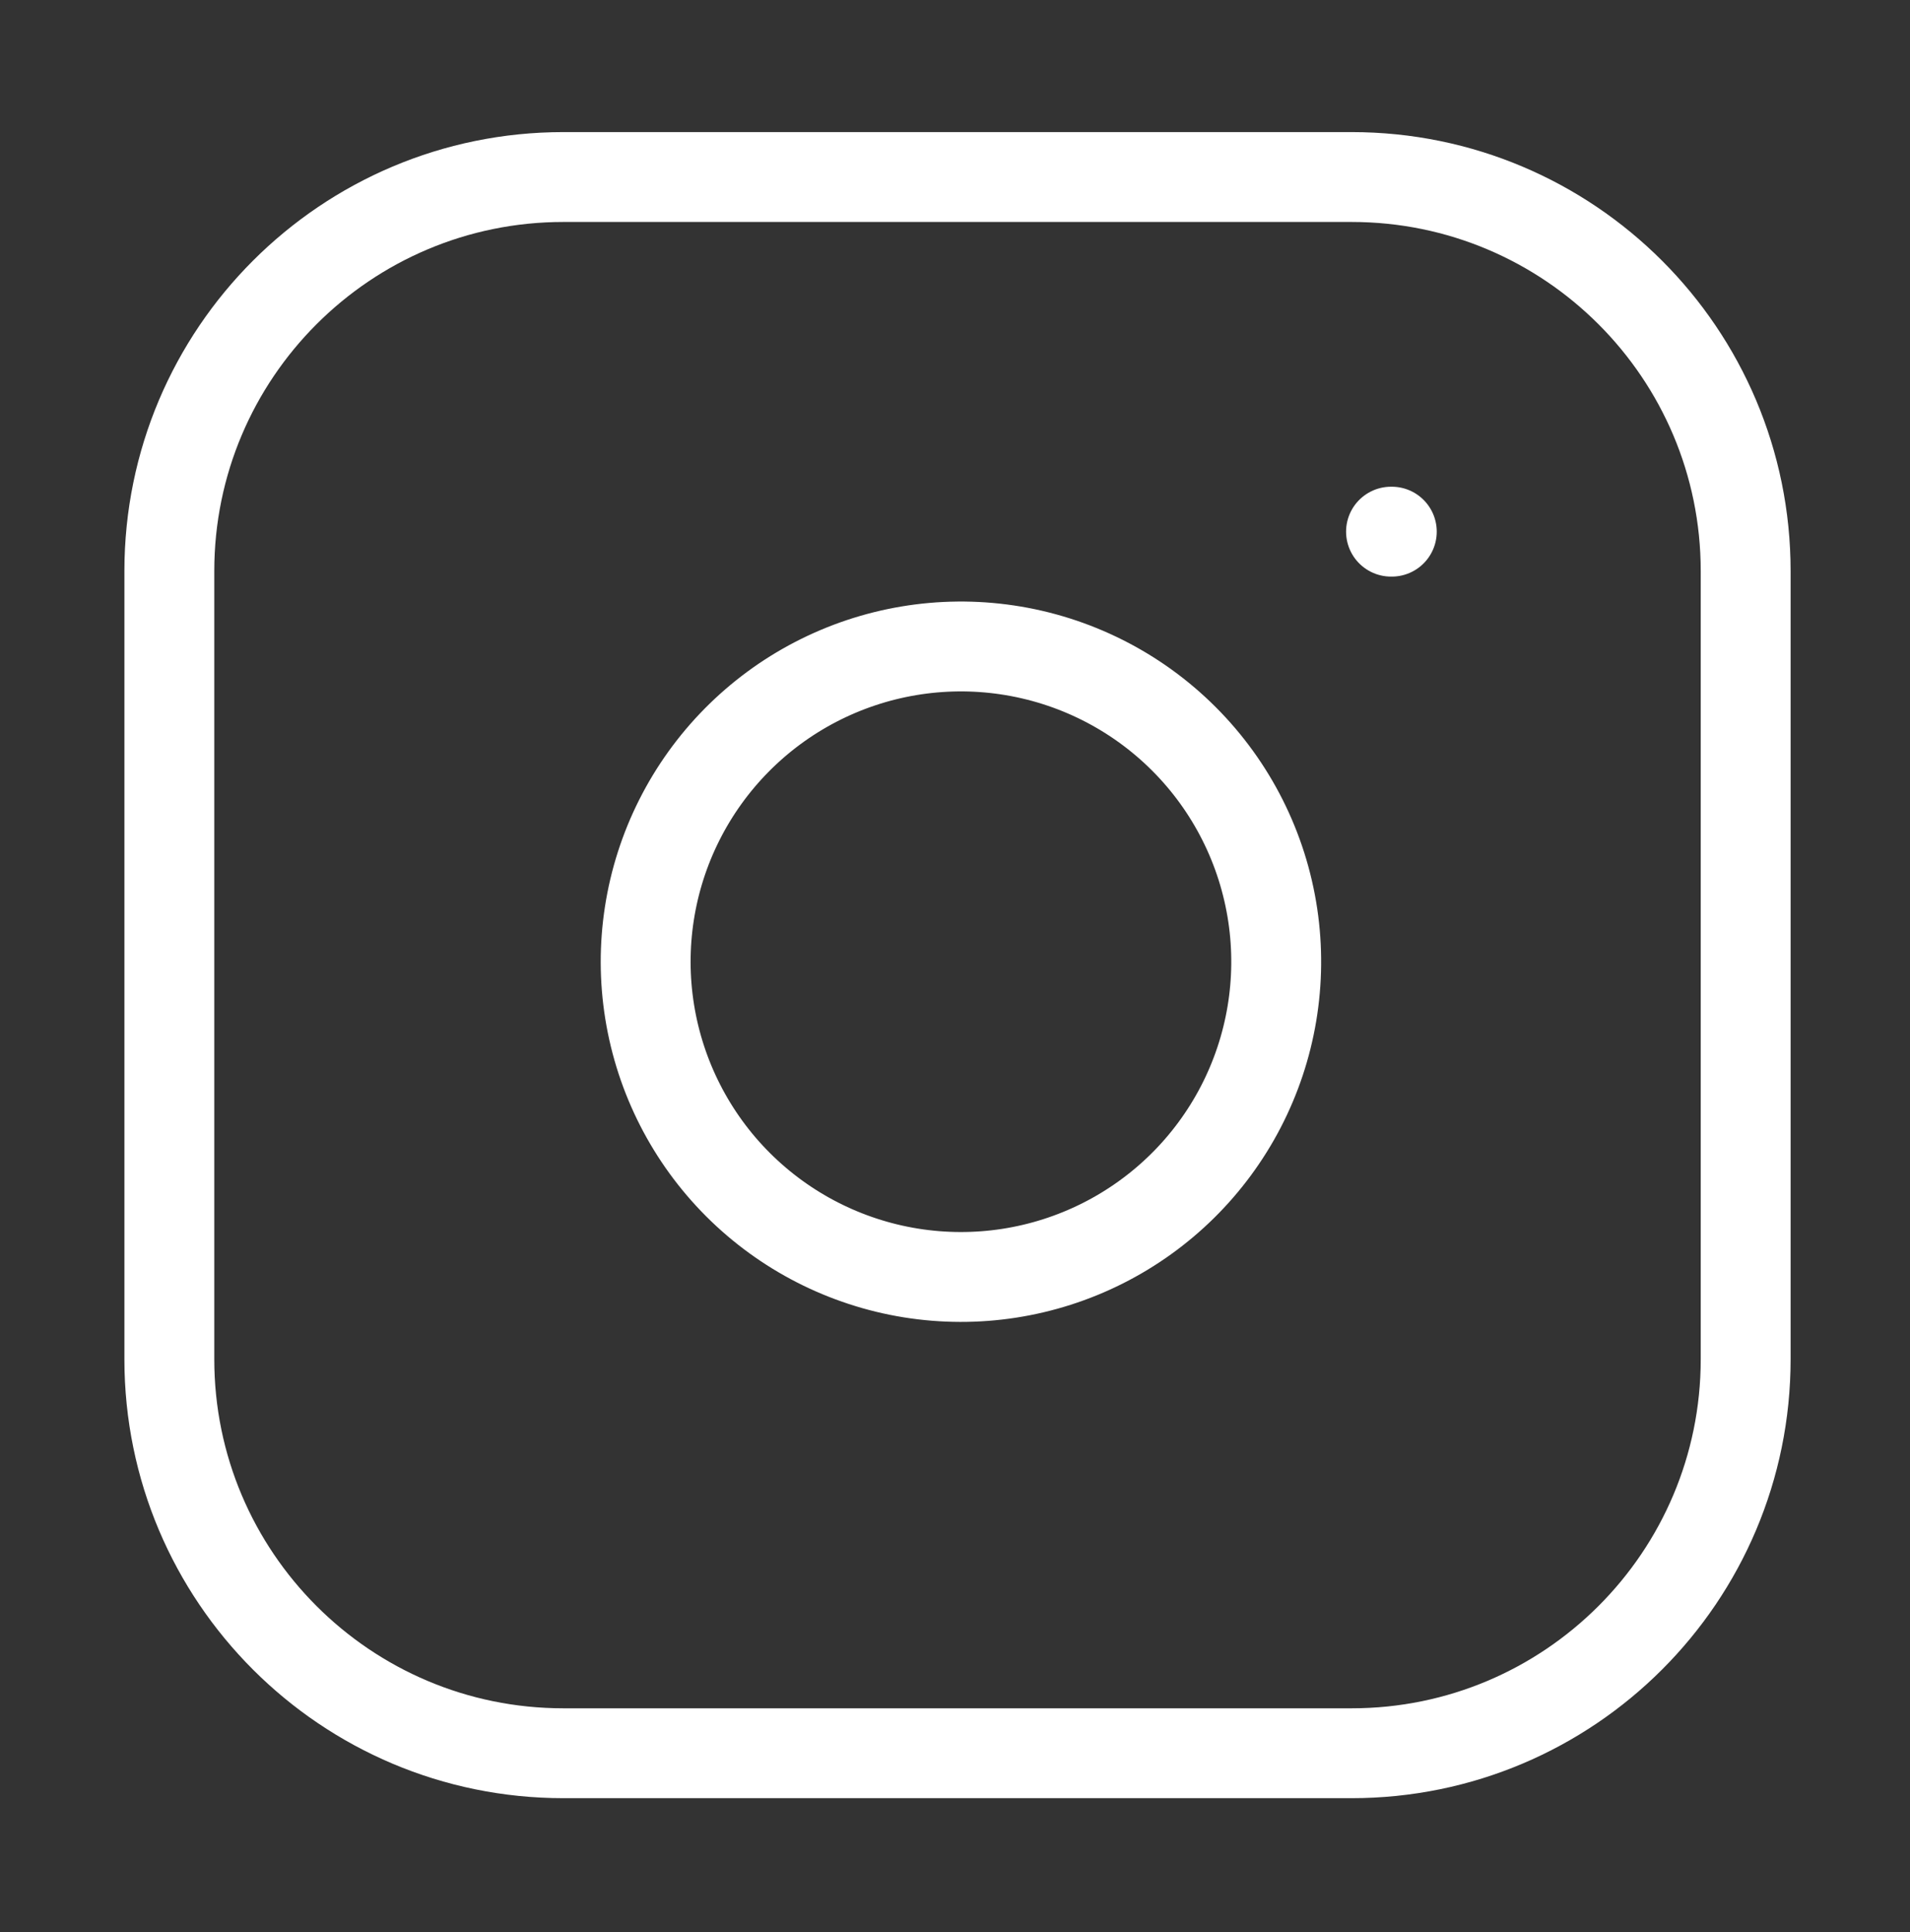
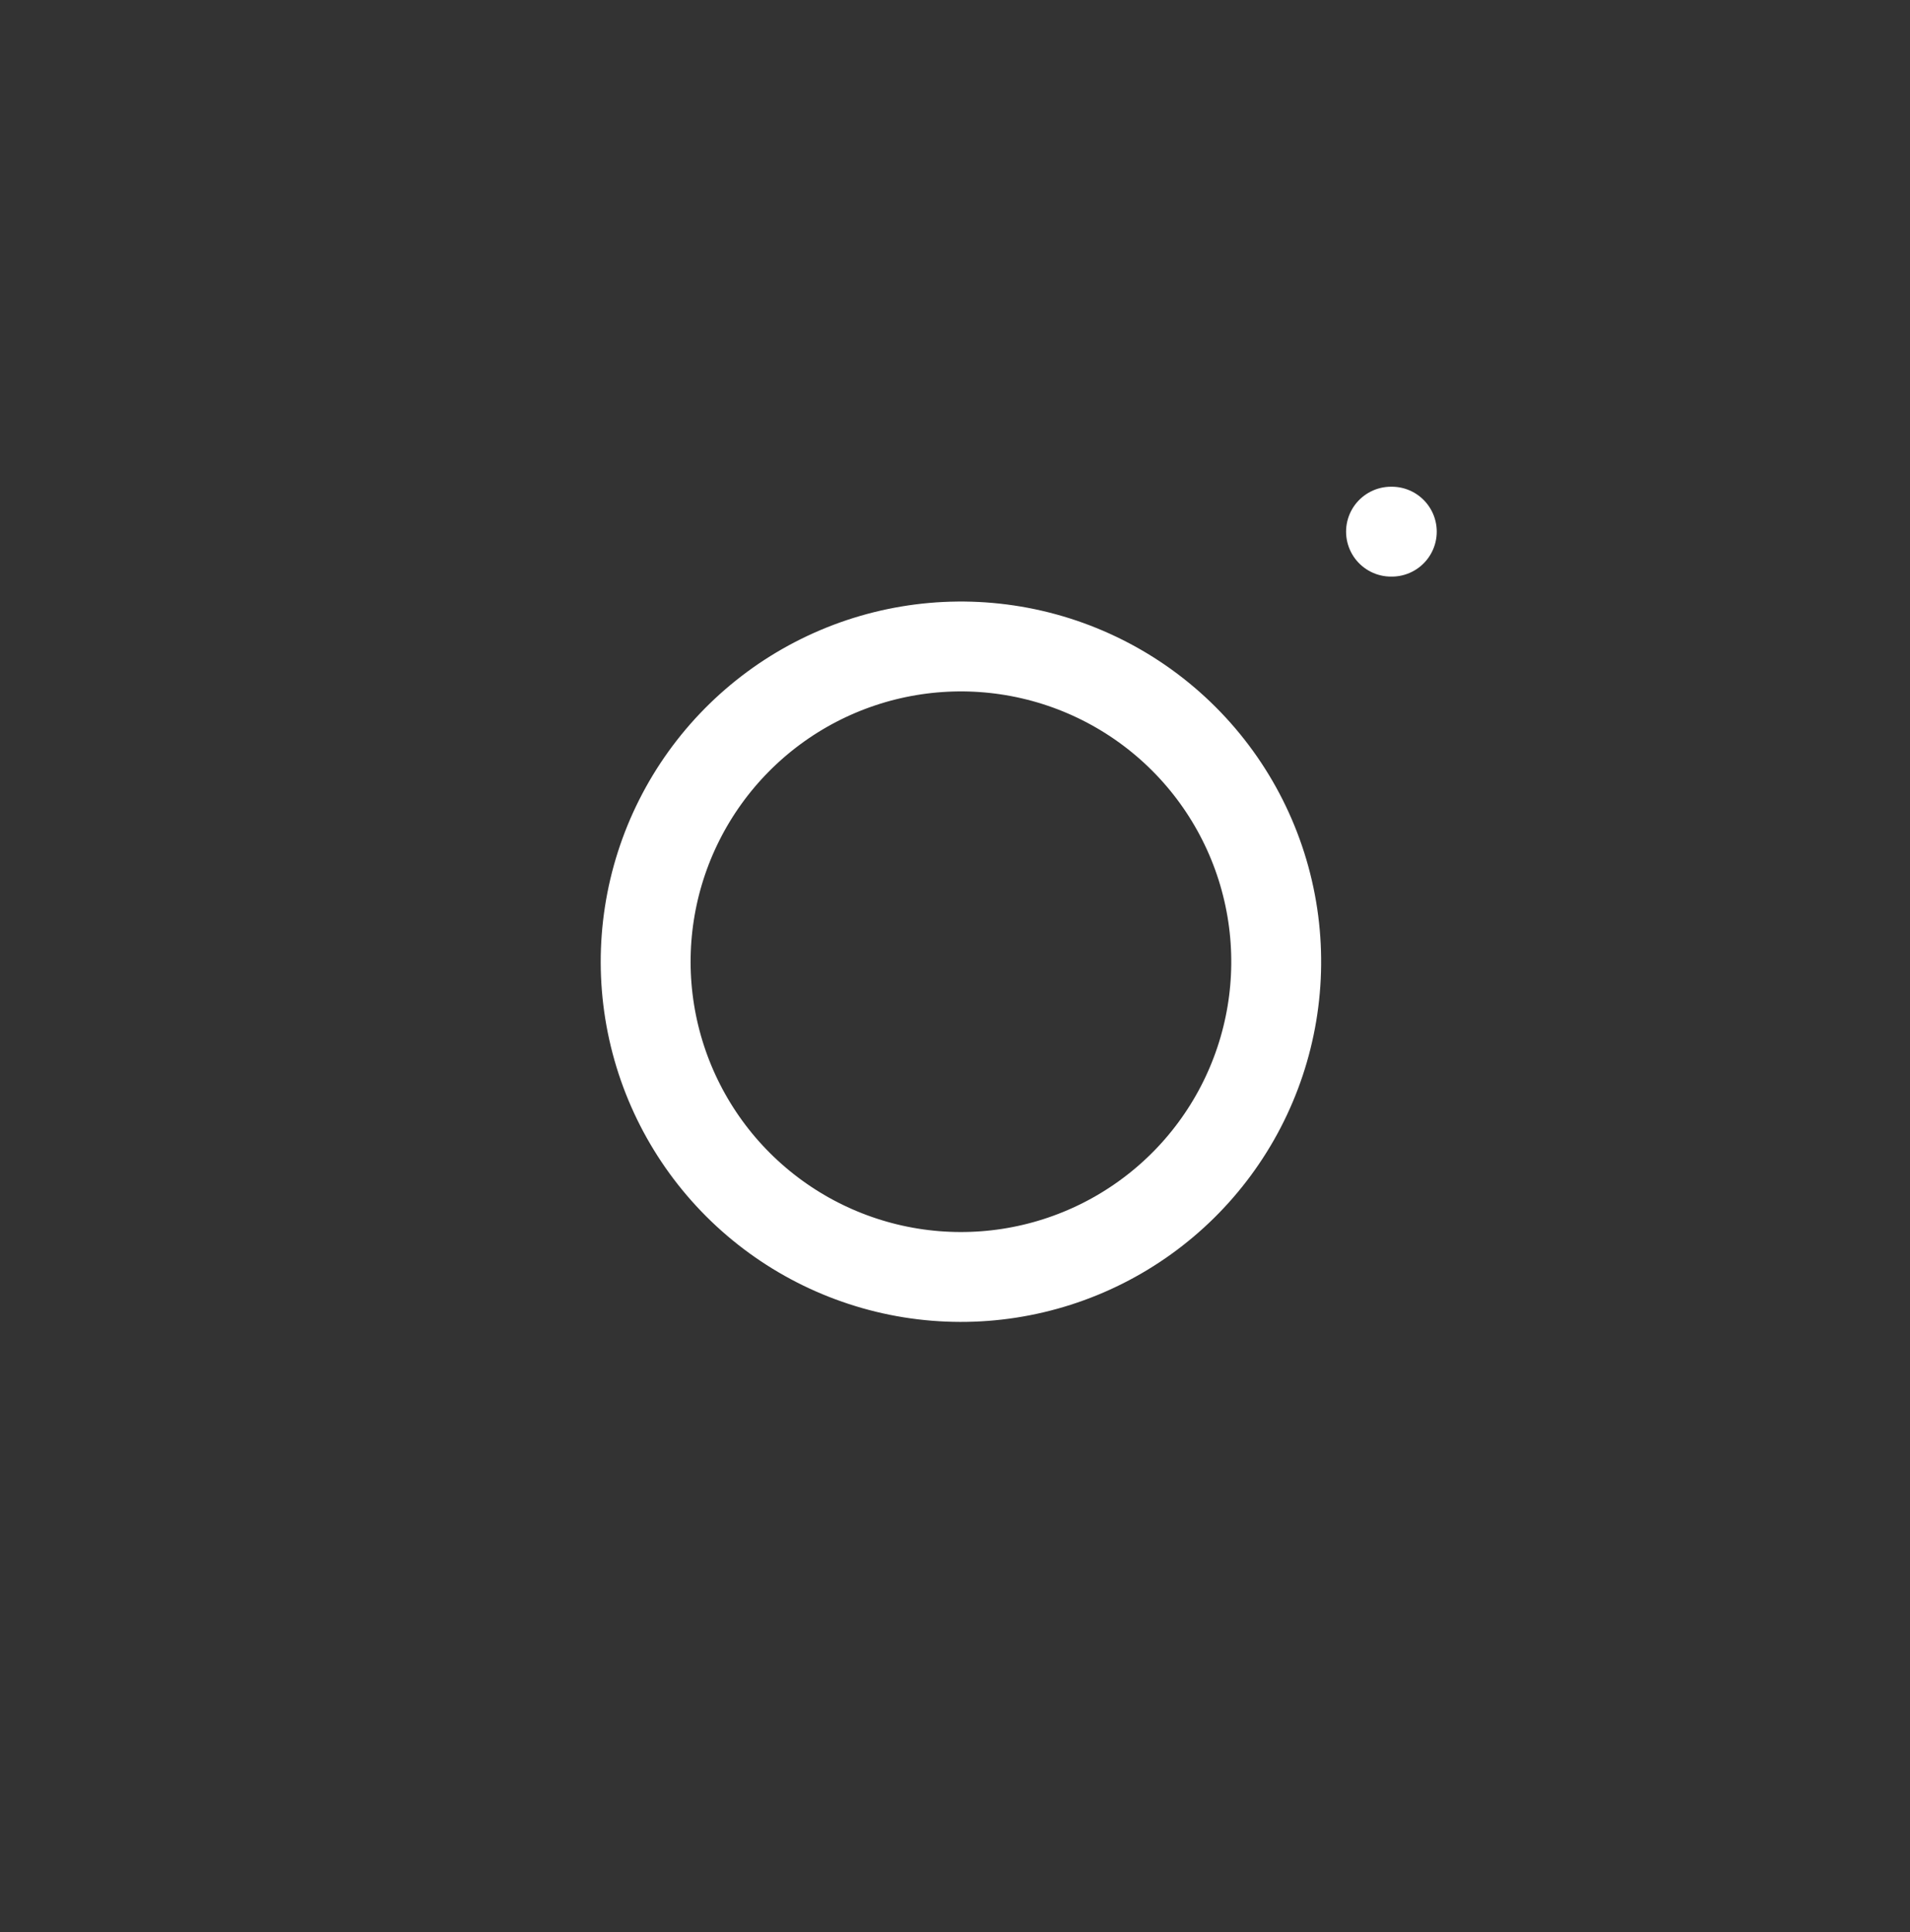
<svg xmlns="http://www.w3.org/2000/svg" width="85" height="86" viewBox="0 0 85 86" fill="none">
  <rect x="0" y="0" width="85" height="86" fill="#333333" stroke="none" />
-   <path d="M60.149 7.879H25.073C15.388 7.879 7.536 15.731 7.536 25.417V60.492C7.536 70.178 15.388 78.03 25.073 78.03H60.149C69.835 78.03 77.687 70.178 77.687 60.492V25.417C77.687 15.731 69.835 7.879 60.149 7.879Z" stroke="white" stroke-width="4" stroke-linecap="round" stroke-linejoin="round" />
  <path d="M56.643 40.745C57.076 43.664 56.577 46.645 55.218 49.265C53.859 51.884 51.708 54.008 49.072 55.335C46.436 56.662 43.449 57.124 40.535 56.655C37.622 56.186 34.93 54.81 32.843 52.724C30.756 50.637 29.381 47.945 28.912 45.032C28.443 42.118 28.905 39.131 30.232 36.495C31.559 33.859 33.683 31.708 36.302 30.349C38.922 28.99 41.903 28.491 44.822 28.924C47.8 29.366 50.556 30.753 52.685 32.882C54.814 35.01 56.201 37.767 56.643 40.745Z" stroke="white" stroke-width="4" stroke-linecap="round" stroke-linejoin="round" />
  <path d="M61.904 23.662H61.939" stroke="white" stroke-width="4" stroke-linecap="round" stroke-linejoin="round" />
</svg>